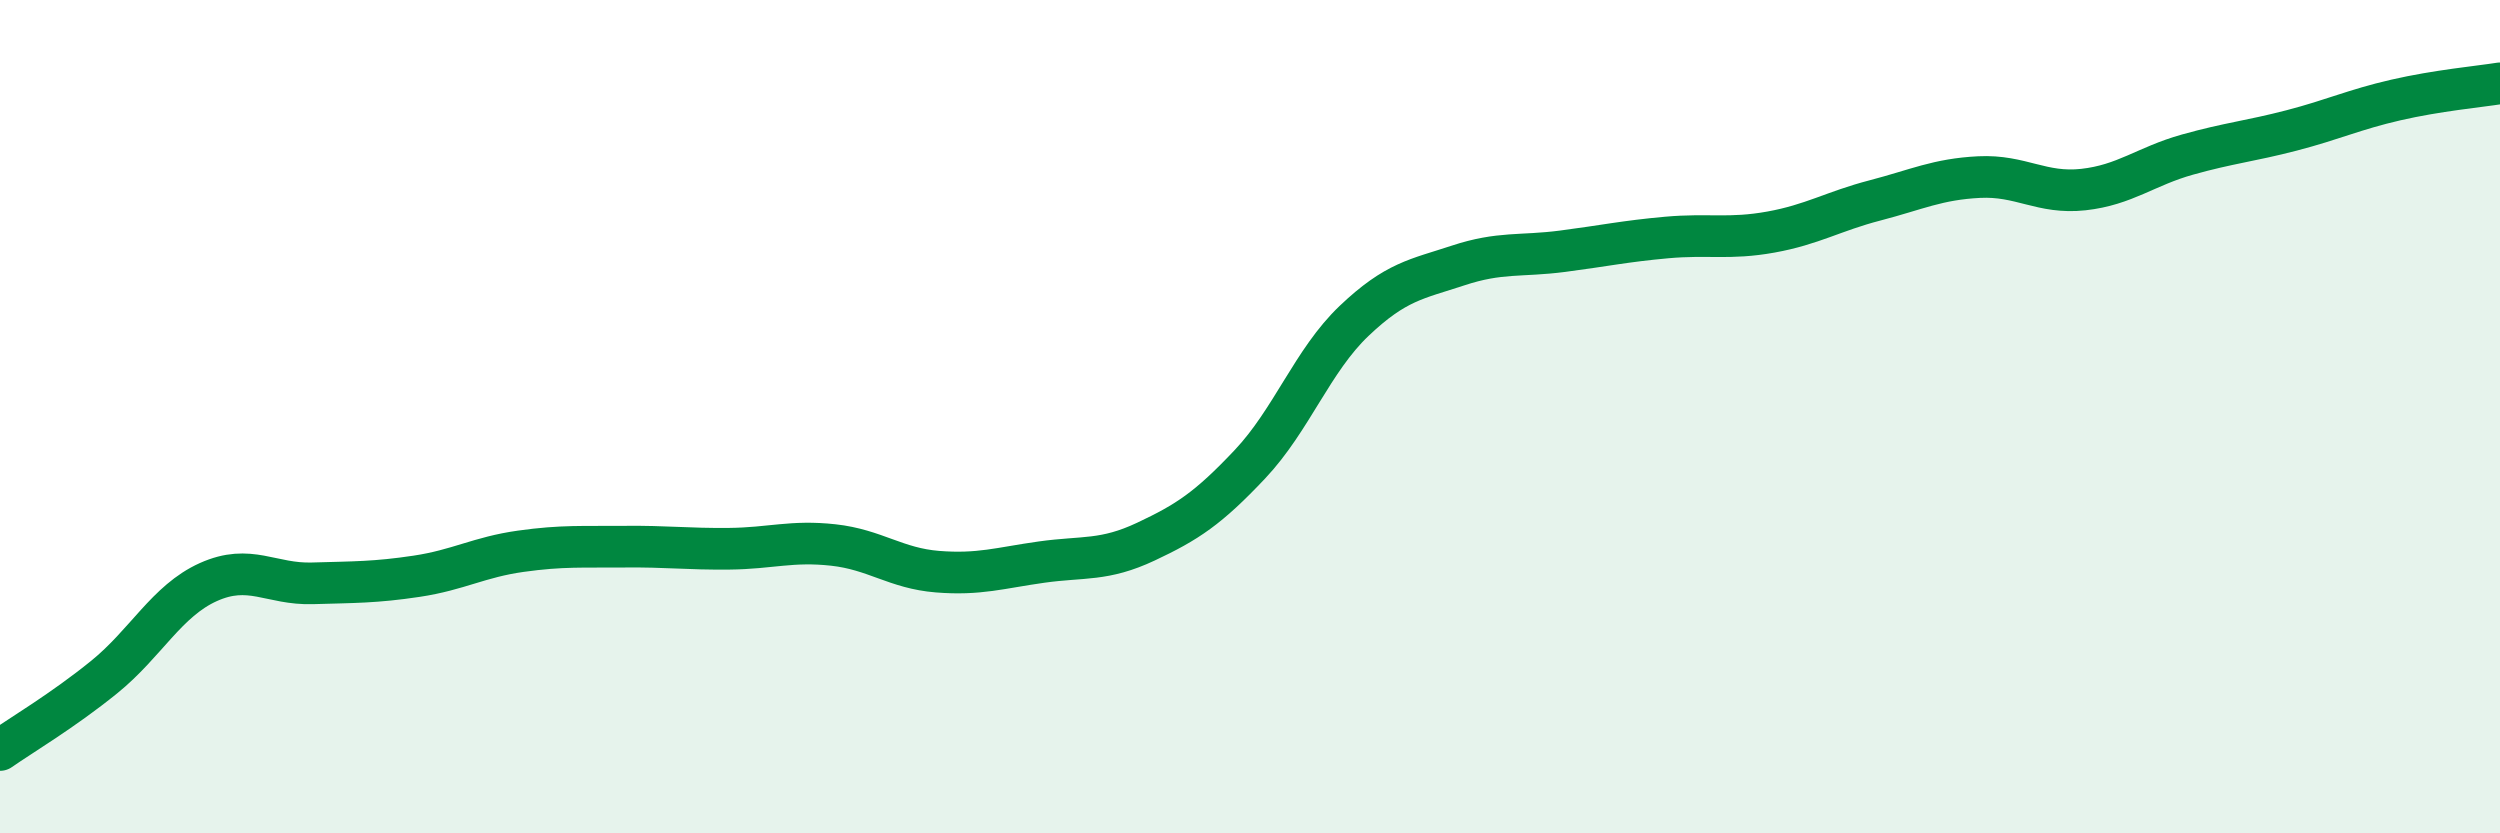
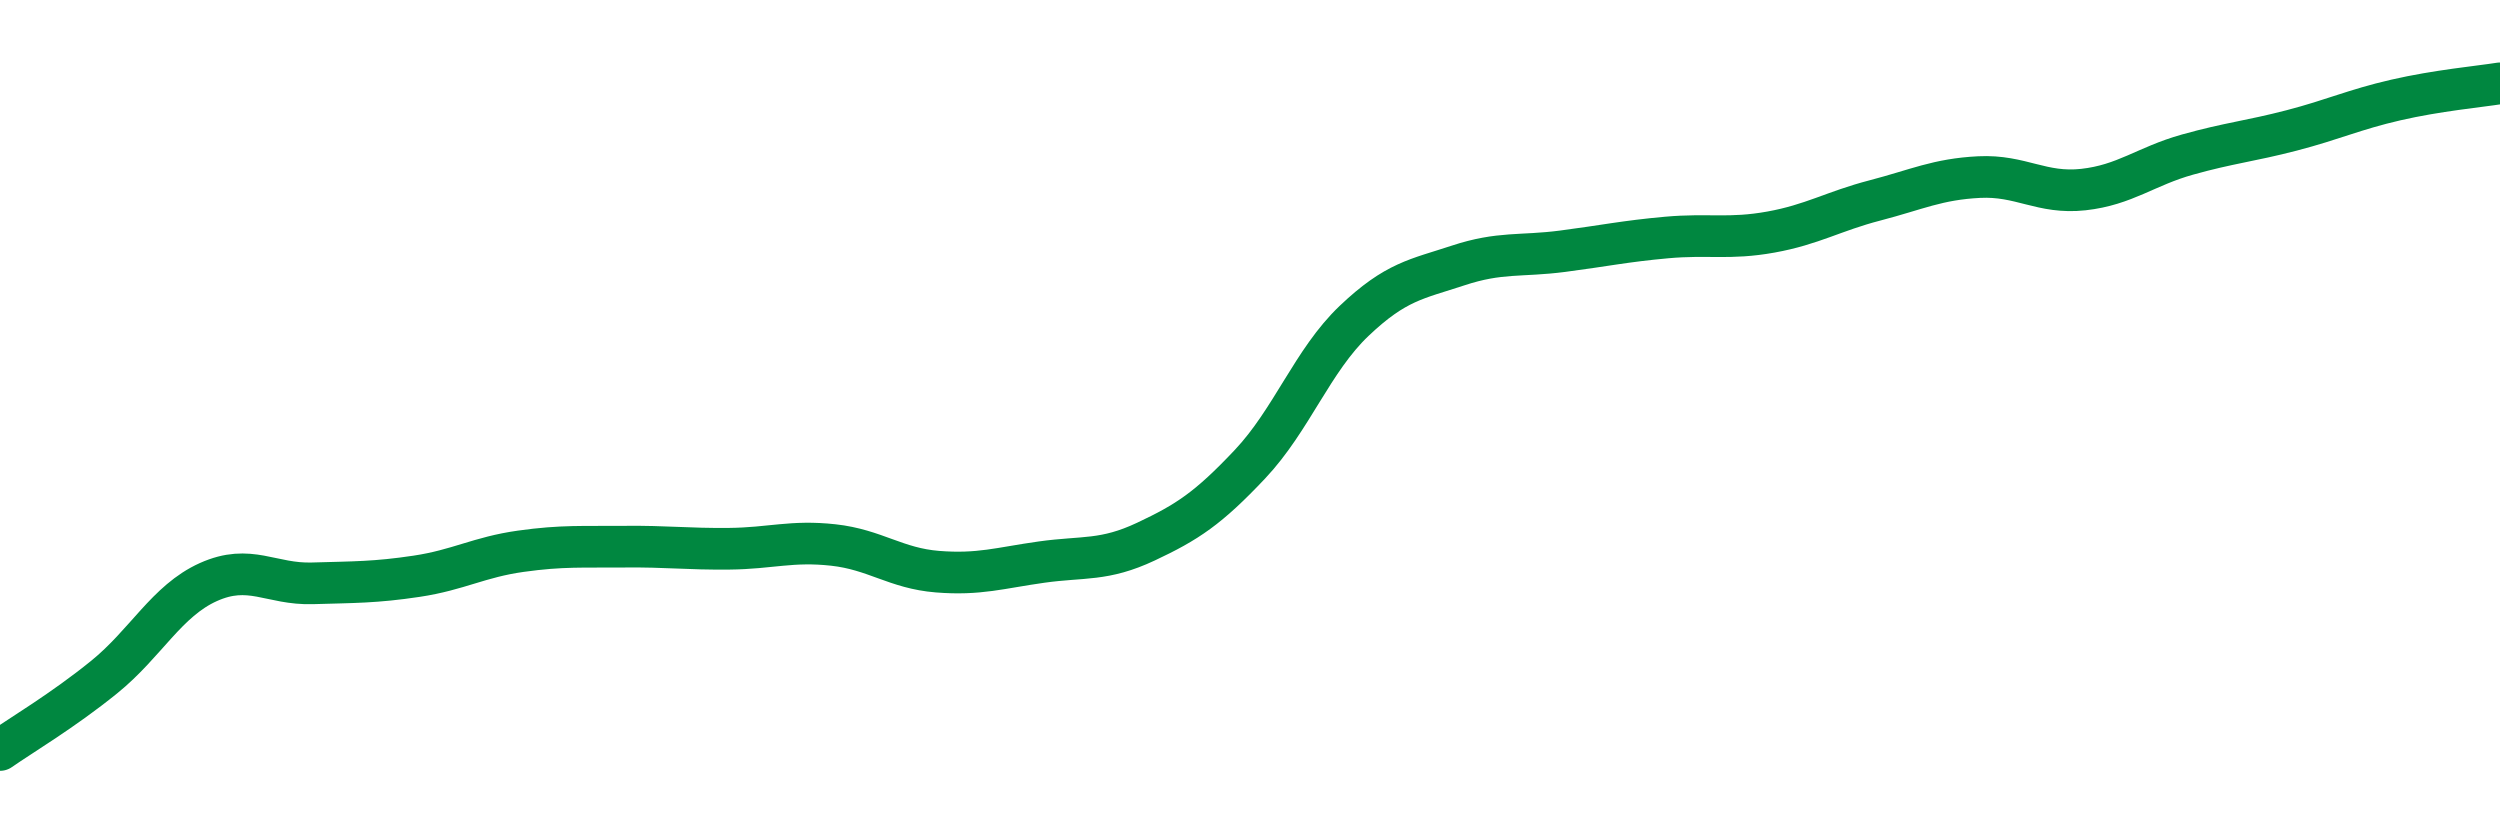
<svg xmlns="http://www.w3.org/2000/svg" width="60" height="20" viewBox="0 0 60 20">
-   <path d="M 0,18 C 0.5,17.65 1.5,17.06 2.5,16.25 C 3.5,15.44 4,14.42 5,13.97 C 6,13.52 6.5,14.03 7.5,14 C 8.5,13.97 9,13.98 10,13.83 C 11,13.68 11.5,13.37 12.5,13.23 C 13.5,13.09 14,13.13 15,13.12 C 16,13.11 16.5,13.18 17.5,13.17 C 18.5,13.16 19,12.97 20,13.08 C 21,13.19 21.5,13.64 22.5,13.72 C 23.5,13.8 24,13.63 25,13.49 C 26,13.35 26.5,13.47 27.5,13 C 28.5,12.53 29,12.2 30,11.14 C 31,10.08 31.5,8.65 32.5,7.7 C 33.5,6.75 34,6.7 35,6.37 C 36,6.04 36.5,6.16 37.5,6.03 C 38.5,5.9 39,5.79 40,5.7 C 41,5.61 41.5,5.75 42.5,5.57 C 43.5,5.39 44,5.07 45,4.81 C 46,4.55 46.5,4.3 47.5,4.25 C 48.5,4.2 49,4.66 50,4.55 C 51,4.44 51.5,3.99 52.5,3.71 C 53.5,3.43 54,3.39 55,3.13 C 56,2.87 56.5,2.63 57.5,2.4 C 58.5,2.17 59.5,2.08 60,2L60 20L0 20Z" fill="#008740" opacity="0.1" stroke-linecap="round" stroke-linejoin="round" />
  <path d="M 0,18 C 0.5,17.65 1.5,17.06 2.5,16.25 C 3.5,15.44 4,14.42 5,13.97 C 6,13.52 6.5,14.03 7.5,14 C 8.5,13.97 9,13.98 10,13.83 C 11,13.68 11.5,13.37 12.5,13.23 C 13.5,13.09 14,13.13 15,13.12 C 16,13.11 16.5,13.18 17.5,13.17 C 18.5,13.16 19,12.97 20,13.08 C 21,13.19 21.5,13.64 22.5,13.72 C 23.5,13.8 24,13.63 25,13.49 C 26,13.35 26.5,13.47 27.5,13 C 28.5,12.53 29,12.2 30,11.14 C 31,10.08 31.5,8.65 32.5,7.7 C 33.5,6.75 34,6.7 35,6.37 C 36,6.04 36.5,6.16 37.5,6.03 C 38.5,5.9 39,5.79 40,5.7 C 41,5.61 41.5,5.75 42.5,5.57 C 43.5,5.39 44,5.07 45,4.81 C 46,4.55 46.5,4.3 47.5,4.25 C 48.5,4.2 49,4.66 50,4.55 C 51,4.44 51.5,3.99 52.5,3.71 C 53.5,3.43 54,3.39 55,3.13 C 56,2.87 56.5,2.63 57.5,2.4 C 58.5,2.17 59.5,2.08 60,2" stroke="#008740" stroke-width="1" fill="none" stroke-linecap="round" stroke-linejoin="round" />
</svg>